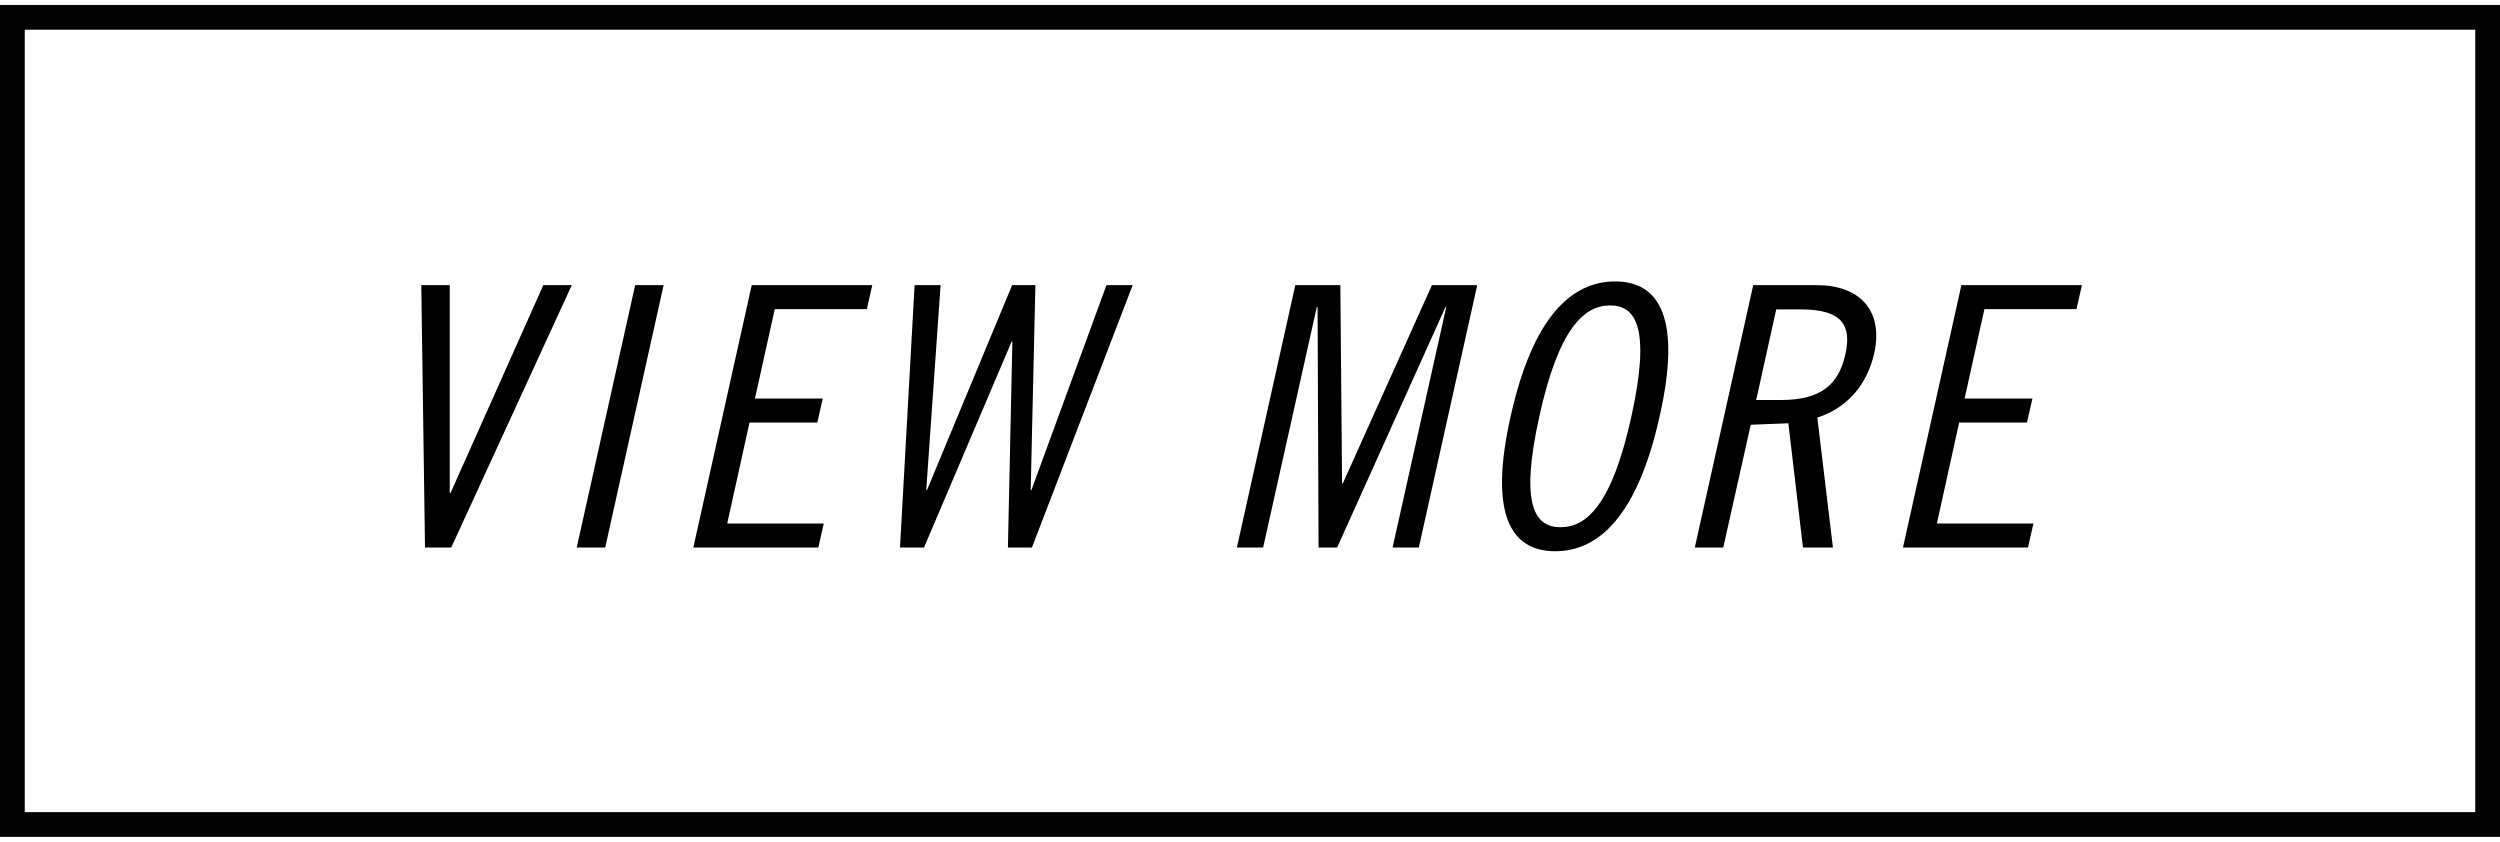
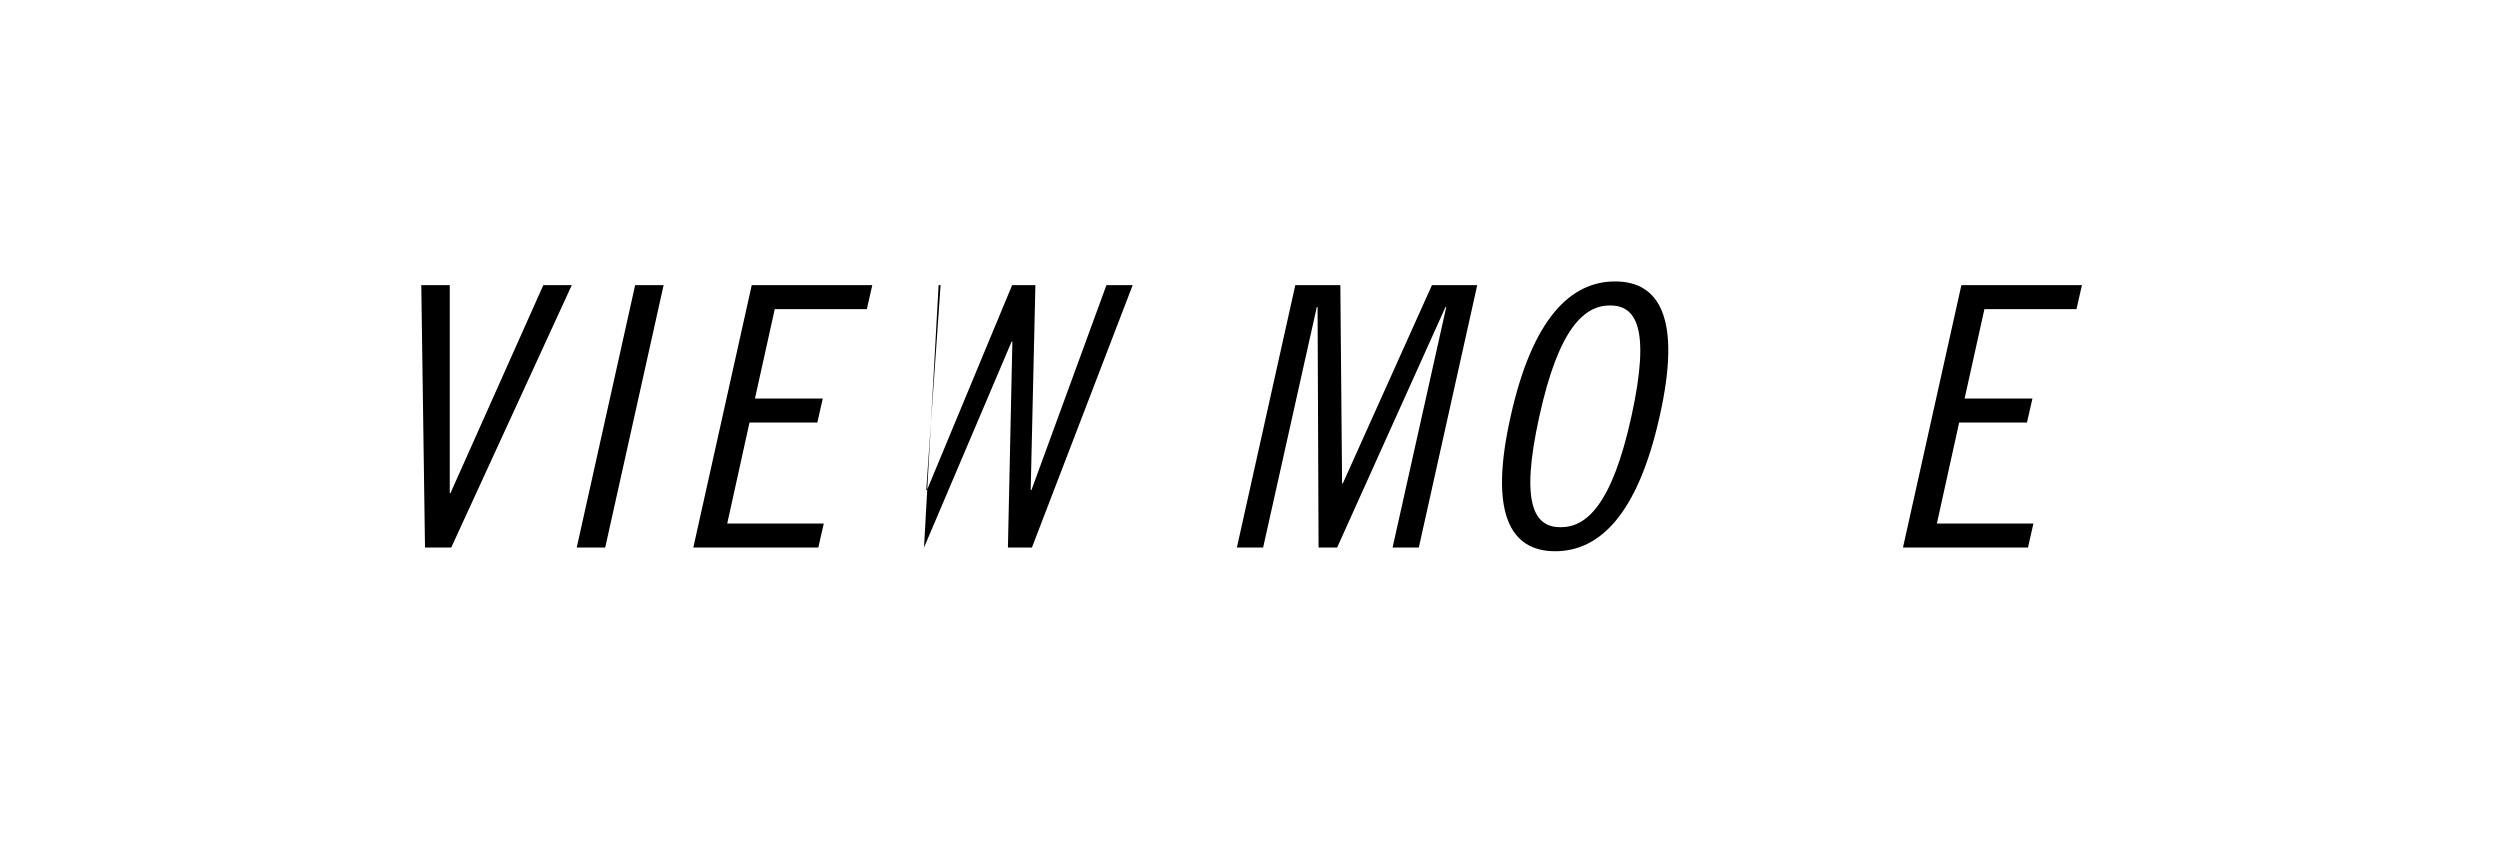
<svg xmlns="http://www.w3.org/2000/svg" version="1.1" x="0px" y="0px" viewBox="0 0 101 34" style="enable-background:new 0 0 101 34;" xml:space="preserve">
  <style type="text/css">
	.st0{clip-path:url(#SVGID_00000178188061295296315820000015635232174217623951_);}
	.st1{clip-path:url(#SVGID_00000022538554373431694690000006094065939723873702_);}
	.st2{clip-path:url(#SVGID_00000047051017353771286550000010293448212136046520_);}
	.st3{clip-path:url(#SVGID_00000001657526033226100590000016544102577609569466_);}
	.st4{clip-path:url(#SVGID_00000009557705960586662130000009400486610034237872_);}
	.st5{clip-path:url(#SVGID_00000082350194692681422900000012222946681254931621_);}
	.st6{clip-path:url(#SVGID_00000177460003288412452270000012934769946371791545_);}
	.st7{clip-path:url(#SVGID_00000168118855240997920830000018388520215064923063_);}
	.st8{fill:#F0F0F0;}
	.st9{clip-path:url(#SVGID_00000114043982957546537800000012821379906384801454_);}
	.st10{clip-path:url(#SVGID_00000039853393730916960090000005410646834103046037_);}
	.st11{clip-path:url(#SVGID_00000021079898445490552030000014682822171987776897_);}
	.st12{clip-path:url(#SVGID_00000150083194294685707250000016154848735007963814_);}
	.st13{fill:#FFFFFF;}
	.st14{opacity:0.5;fill:#FFFFFF;}
	.st15{clip-path:url(#SVGID_00000102502160593518048430000004190219661055114418_);}
	.st16{clip-path:url(#SVGID_00000109024757573895049570000013668042003112371105_);}
	.st17{clip-path:url(#SVGID_00000175300978573614825250000007009427047695070898_);}
	.st18{clip-path:url(#SVGID_00000095302551766588839570000017536637228948968852_);}
	.st19{clip-path:url(#SVGID_00000114057638323416550060000005252593571857907873_);}
	.st20{clip-path:url(#SVGID_00000027573824781120492910000006038813027887379364_);}
	.st21{clip-path:url(#SVGID_00000031899058695498315780000011220039009101897138_);}
	.st22{clip-path:url(#SVGID_00000036937184847013918570000015786773883887225233_);}
	.st23{fill:#FFFFFF;stroke:#000000;stroke-miterlimit:10;}
	.st24{clip-path:url(#SVGID_00000175285908537673766120000013977448595509832323_);}
	.st25{clip-path:url(#SVGID_00000013886661516915684620000015408650800683149981_);}
	.st26{clip-path:url(#SVGID_00000009588273577899491580000005794929232815012271_);}
	.st27{clip-path:url(#SVGID_00000041294843185104658280000005164532653523283604_);}
	.st28{clip-path:url(#SVGID_00000090272991013135971230000010759304413809875096_);}
	.st29{clip-path:url(#SVGID_00000179618091846406585220000015081631592115355290_);}
	.st30{fill:none;stroke:#000000;stroke-miterlimit:10;}
	.st31{clip-path:url(#SVGID_00000078007170809463455240000016612572969376677297_);}
	.st32{clip-path:url(#SVGID_00000009583039483654470010000010865286406588902033_);}
	.st33{clip-path:url(#SVGID_00000110433404170998038330000001185496575316263556_);}
	.st34{clip-path:url(#SVGID_00000078735952408145456800000016568550251119982001_);}
	.st35{clip-path:url(#SVGID_00000160158699024779261640000011393881004729924752_);}
	.st36{clip-path:url(#SVGID_00000085936946818517977360000007327617991293316794_);}
	.st37{clip-path:url(#SVGID_00000144308986891868033050000012897666858485136025_);}
	.st38{clip-path:url(#SVGID_00000179614526478067770120000000821047216317314194_);}
	.st39{fill:none;stroke:#FFFFFF;stroke-width:2;stroke-miterlimit:10;}
	.st40{clip-path:url(#SVGID_00000070108019152958326100000014551110768078634391_);}
	.st41{clip-path:url(#SVGID_00000039853230947891069660000007633796490213066935_);}
	.st42{clip-path:url(#SVGID_00000157266469831476858180000010991194019574104992_);}
	.st43{clip-path:url(#SVGID_00000099643240740585200840000014876787945863596945_);}
	.st44{fill:url(#SVGID_00000096050241898324757060000012754598052102558604_);}
	.st45{clip-path:url(#SVGID_00000064322351955787249910000010050191823035781003_);}
	.st46{clip-path:url(#SVGID_00000125603672116547588800000010659176947508442559_);}
	.st47{clip-path:url(#SVGID_00000058548760844537349040000013868332756318705809_);}
	.st48{clip-path:url(#SVGID_00000137832674310903050800000009096842082129429922_);}
	.st49{fill:url(#SVGID_00000096751084921403911610000000893473424481578377_);}
	.st50{clip-path:url(#SVGID_00000147930775019107453270000006964282991859482512_);}
	.st51{fill:#DCDCDC;}
	.st52{clip-path:url(#SVGID_00000041285725821011609310000008499433477272013961_);}
	.st53{clip-path:url(#SVGID_00000173863513899258869770000004082408410729846188_);}
	.st54{clip-path:url(#SVGID_00000130627991958965109870000006730069381709758394_);}
	.st55{clip-path:url(#SVGID_00000065035802854036071790000017566508364668075197_);}
	.st56{clip-path:url(#SVGID_00000017513603190874181650000001513898355170803389_);}
	.st57{clip-path:url(#SVGID_00000182490918878431600020000003162327727107669426_);}
	.st58{clip-path:url(#SVGID_00000062186592467024454430000016533598795751653775_);}
	.st59{clip-path:url(#SVGID_00000142177720404142000370000006501623482316930451_);}
	.st60{clip-path:url(#SVGID_00000026885911182682522200000001534279474354999728_);}
	.st61{clip-path:url(#SVGID_00000036938453494228001840000001575887122820186300_);}
	.st62{clip-path:url(#SVGID_00000049204130255520782670000006934319298939643822_);}
	.st63{fill:none;stroke:#030303;stroke-miterlimit:10;}
	.st64{fill:none;stroke:#040000;stroke-miterlimit:10;}
	.st65{fill:none;stroke:#FFFFFF;stroke-width:2.5;stroke-linecap:round;stroke-linejoin:round;stroke-miterlimit:10;}
	.st66{fill:none;stroke:#FFFFFF;stroke-width:3.03;}
	.st67{fill:none;stroke:#FFFFFF;stroke-miterlimit:10;}
	.st68{opacity:0.5;}
	.st69{fill:#030303;}
	.st70{display:none;}
	.st71{display:inline;}
	.st72{display:inline;opacity:0.5;}
</style>
  <g id="背景">
</g>
  <g id="画像">
    <g>
      <g>
        <g>
-           <rect x="0.5" y="0.7" class="st63" width="100" height="32.61" />
          <g>
            <g>
              <path d="M18.17,11.52v8.4h0.03l3.75-8.4h1.15l-4.87,10.6h-1.06l-0.15-10.6H18.17z" />
              <path d="M26.81,11.52l-2.36,10.6h-1.15l2.36-10.6H26.81z" />
              <path d="M35.24,11.52l-0.22,0.97H31.3l-0.8,3.61h2.74l-0.22,0.97h-2.74l-0.9,4.08h3.9l-0.22,0.97h-5.05l2.36-10.6H35.24z" />
-               <path d="M38,11.52l-0.58,8.28h0.03l3.44-8.28h0.94l-0.19,8.28h0.03l3.03-8.28h1.06l-4.07,10.6h-0.97l0.18-8.32h-0.03        l-3.54,8.32h-0.97l0.59-10.6H38z" />
+               <path d="M38,11.52l-0.58,8.28h0.03l3.44-8.28h0.94l-0.19,8.28h0.03l3.03-8.28h1.06l-4.07,10.6h-0.97l0.18-8.32h-0.03        l-3.54,8.32l0.59-10.6H38z" />
              <path d="M54.15,11.52l0.07,8.01h0.03l3.6-8.01h1.83l-2.36,10.6h-1.06l2.17-9.72H58.4l-4.38,9.72h-0.75l-0.04-9.72h-0.03        l-2.17,9.72h-1.06l2.36-10.6H54.15z" />
              <path d="M62.83,22.27c-1.8,0-2.69-1.5-1.8-5.45c0.88-3.95,2.42-5.45,4.22-5.45s2.69,1.5,1.8,5.45        C66.17,20.77,64.63,22.27,62.83,22.27z M65.05,12.34c-1.03,0-2.07,0.88-2.86,4.48c-0.8,3.6-0.18,4.48,0.86,4.48        c1.03,0,2.07-0.88,2.86-4.48C66.7,13.22,66.08,12.34,65.05,12.34z" />
-               <path d="M70.83,11.52h2.57c1.71,0,2.7,1,2.32,2.75c-0.27,1.19-1.02,2.19-2.3,2.6l0.63,5.25h-1.21l-0.59-5.02l-1.52,0.06        l-1.11,4.96h-1.15L70.83,11.52z M70.95,16.16h1c1.65,0,2.33-0.65,2.6-1.83c0.27-1.19-0.13-1.83-1.79-1.83h-1L70.95,16.16z" />
              <path d="M84.11,11.52l-0.22,0.97h-3.72l-0.8,3.61h2.74l-0.22,0.97h-2.74l-0.9,4.08h3.9l-0.22,0.97h-5.05l2.36-10.6H84.11z" />
            </g>
          </g>
        </g>
      </g>
    </g>
  </g>
  <g id="テキスト" class="st70">
</g>
  <g id="ボタン" class="st70">
</g>
  <g id="ドロップダウンメニュー" class="st70">
</g>
</svg>